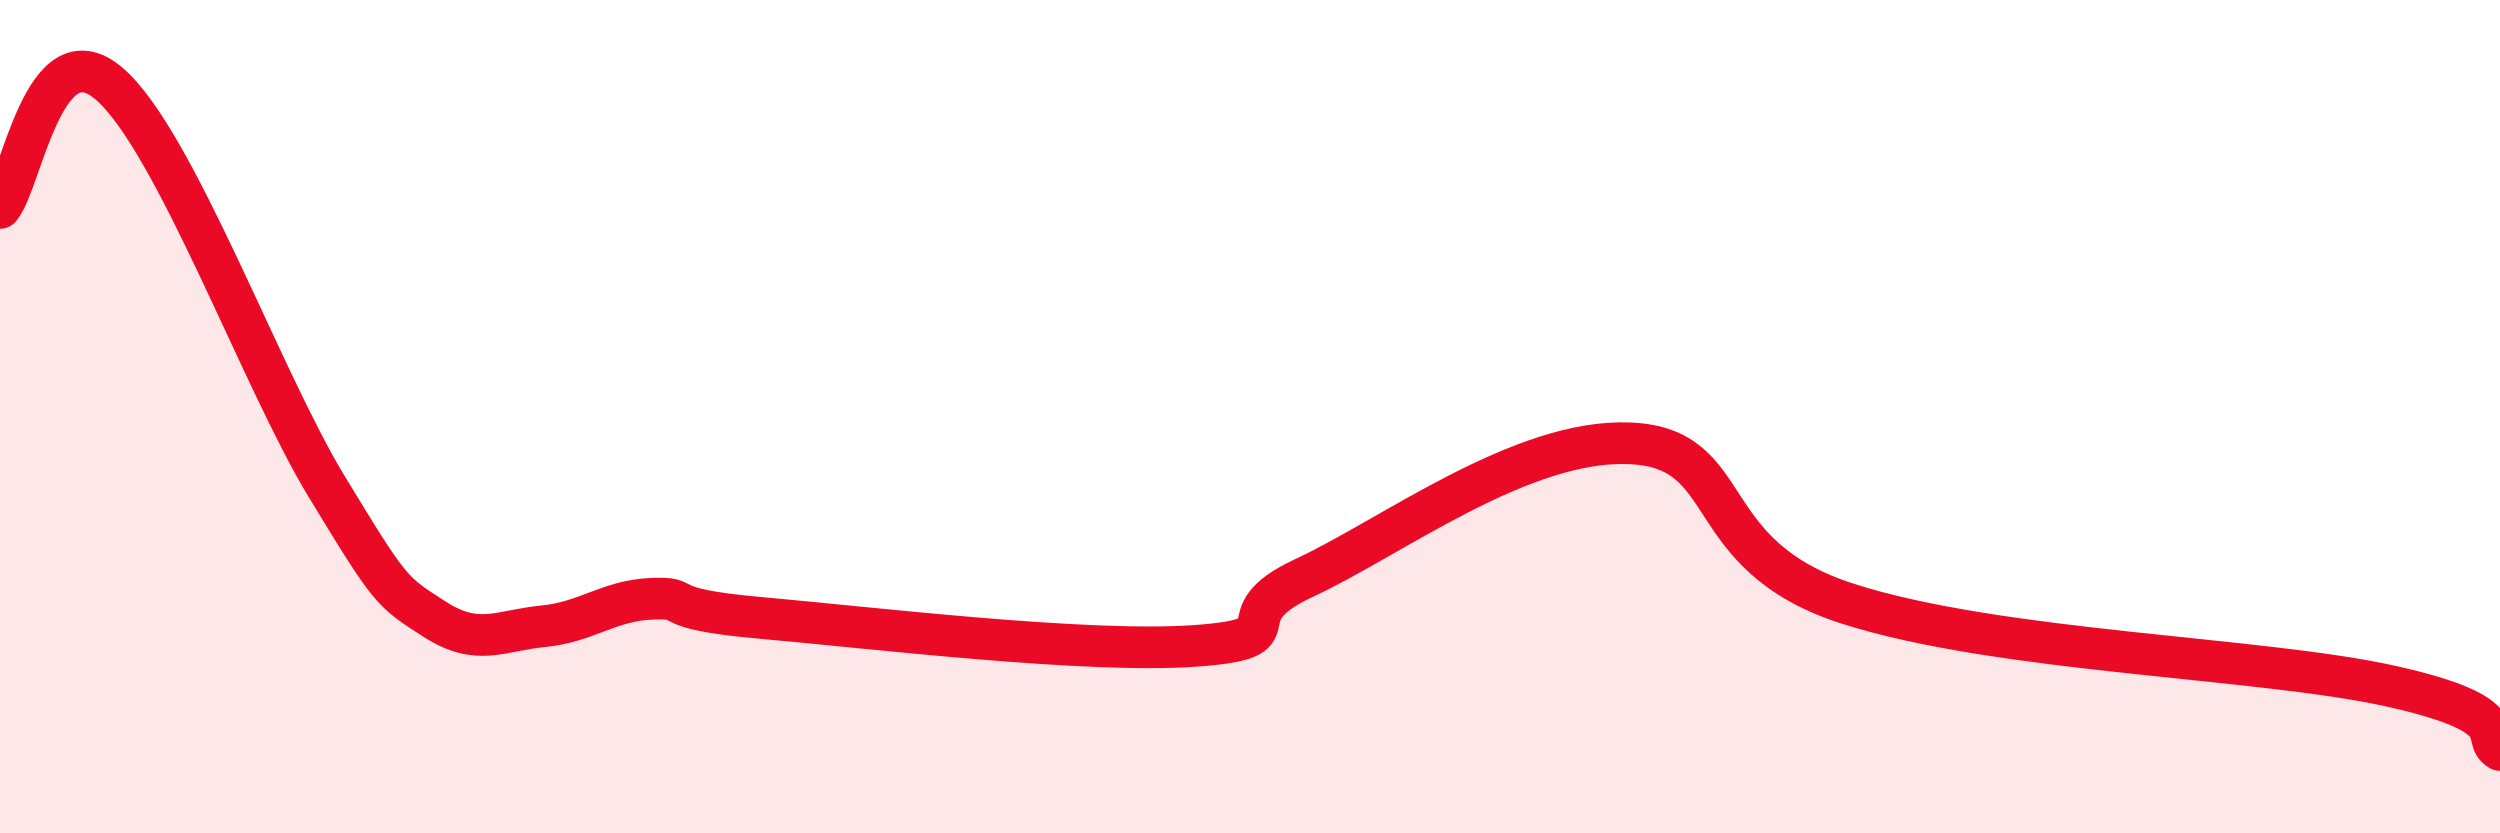
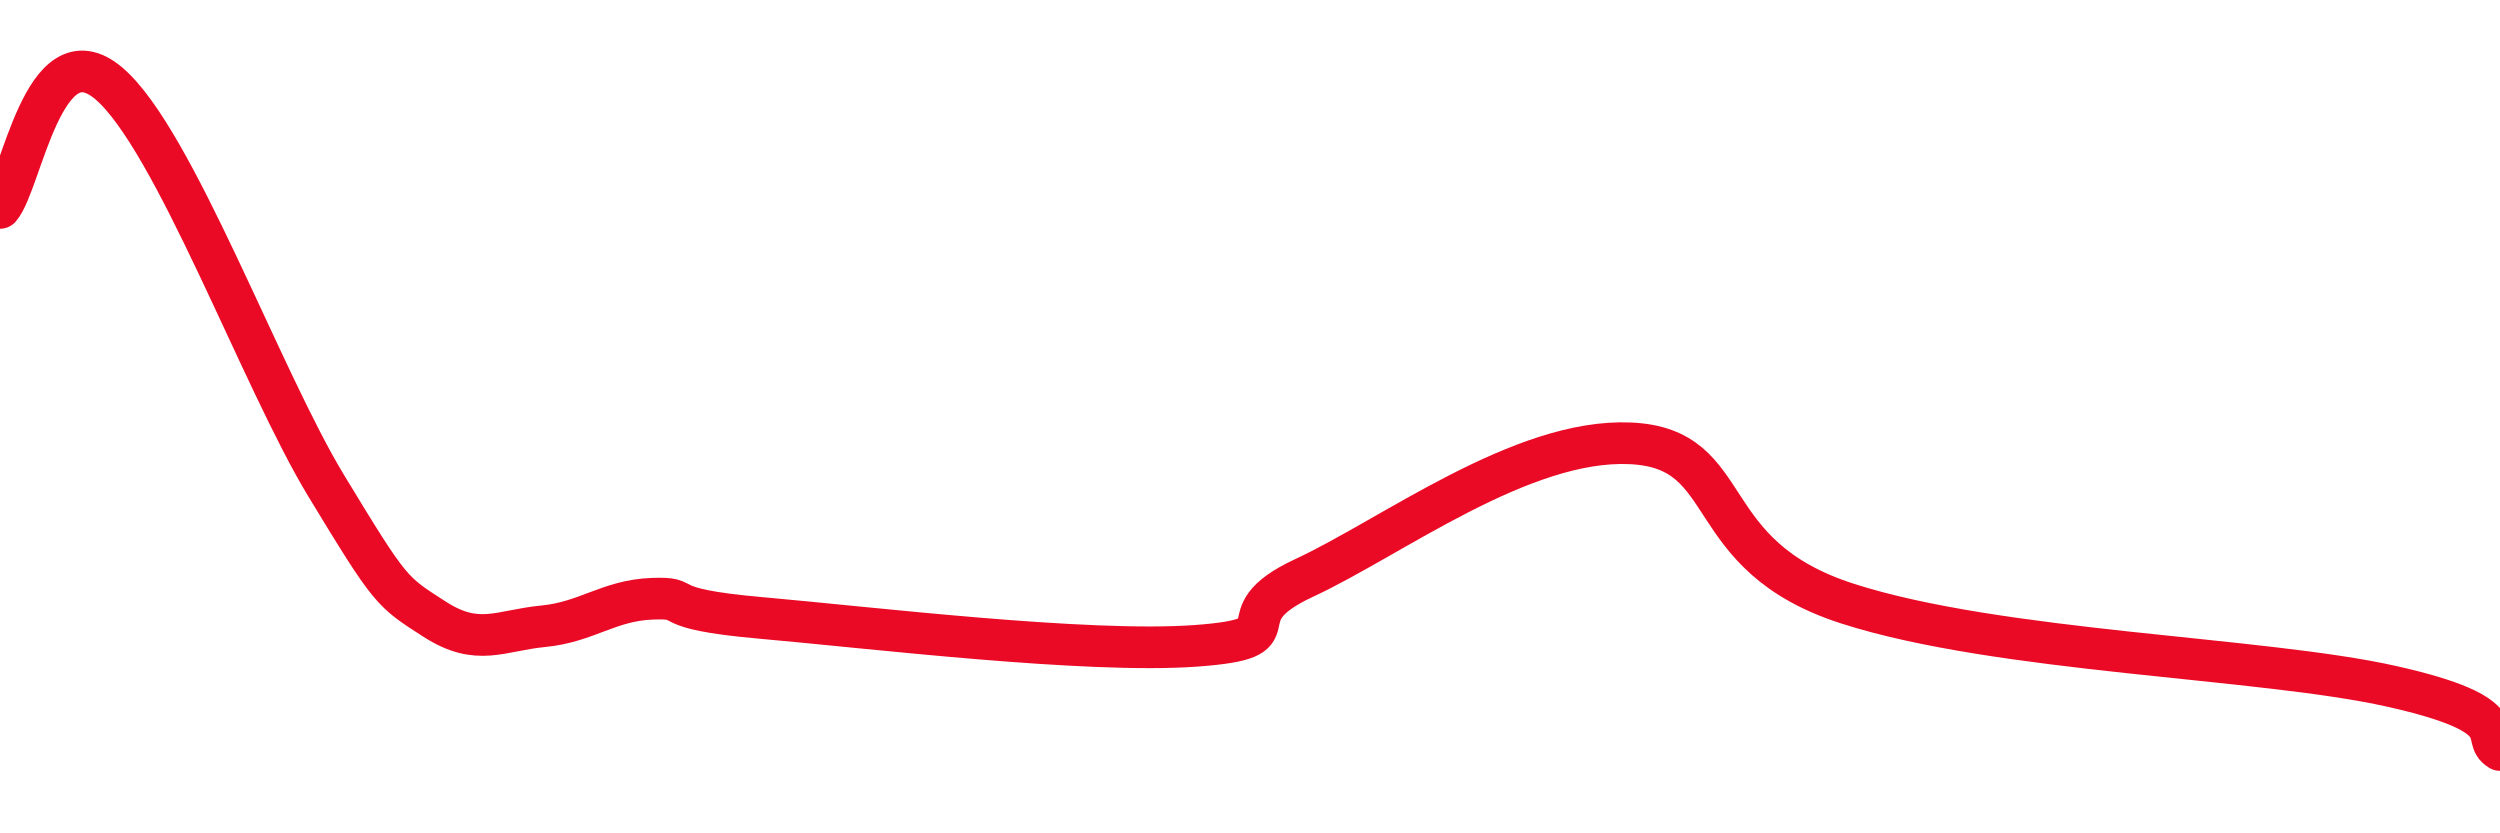
<svg xmlns="http://www.w3.org/2000/svg" width="60" height="20" viewBox="0 0 60 20">
-   <path d="M 0,4.99 C 0.52,4.39 1.04,0.67 2.61,2 C 4.18,3.33 6.27,9.09 7.83,11.66 C 9.39,14.23 9.39,14.19 10.43,14.86 C 11.47,15.53 12,15.13 13.04,15.03 C 14.08,14.93 14.61,14.41 15.65,14.37 C 16.69,14.33 15.65,14.6 18.26,14.83 C 20.87,15.06 26.09,15.69 28.7,15.5 C 31.31,15.31 29.21,14.84 31.3,13.87 C 33.39,12.9 36.52,10.52 39.13,10.64 C 41.74,10.76 40.7,13.32 44.35,14.49 C 48,15.66 54.26,15.77 57.39,16.47 C 60.52,17.17 59.48,17.69 60,18L60 20L0 20Z" fill="#EB0A25" opacity="0.1" stroke-linecap="round" stroke-linejoin="round" />
  <path d="M 0,4.99 C 0.52,4.39 1.04,0.67 2.61,2 C 4.18,3.33 6.27,9.09 7.83,11.66 C 9.39,14.23 9.39,14.19 10.43,14.86 C 11.47,15.53 12,15.13 13.04,15.03 C 14.08,14.93 14.61,14.41 15.65,14.37 C 16.69,14.33 15.65,14.6 18.26,14.83 C 20.87,15.06 26.09,15.69 28.7,15.5 C 31.31,15.31 29.21,14.84 31.3,13.87 C 33.39,12.9 36.52,10.52 39.13,10.64 C 41.74,10.76 40.7,13.32 44.35,14.49 C 48,15.66 54.26,15.77 57.39,16.47 C 60.52,17.17 59.48,17.69 60,18" stroke="#EB0A25" stroke-width="1" fill="none" stroke-linecap="round" stroke-linejoin="round" />
</svg>